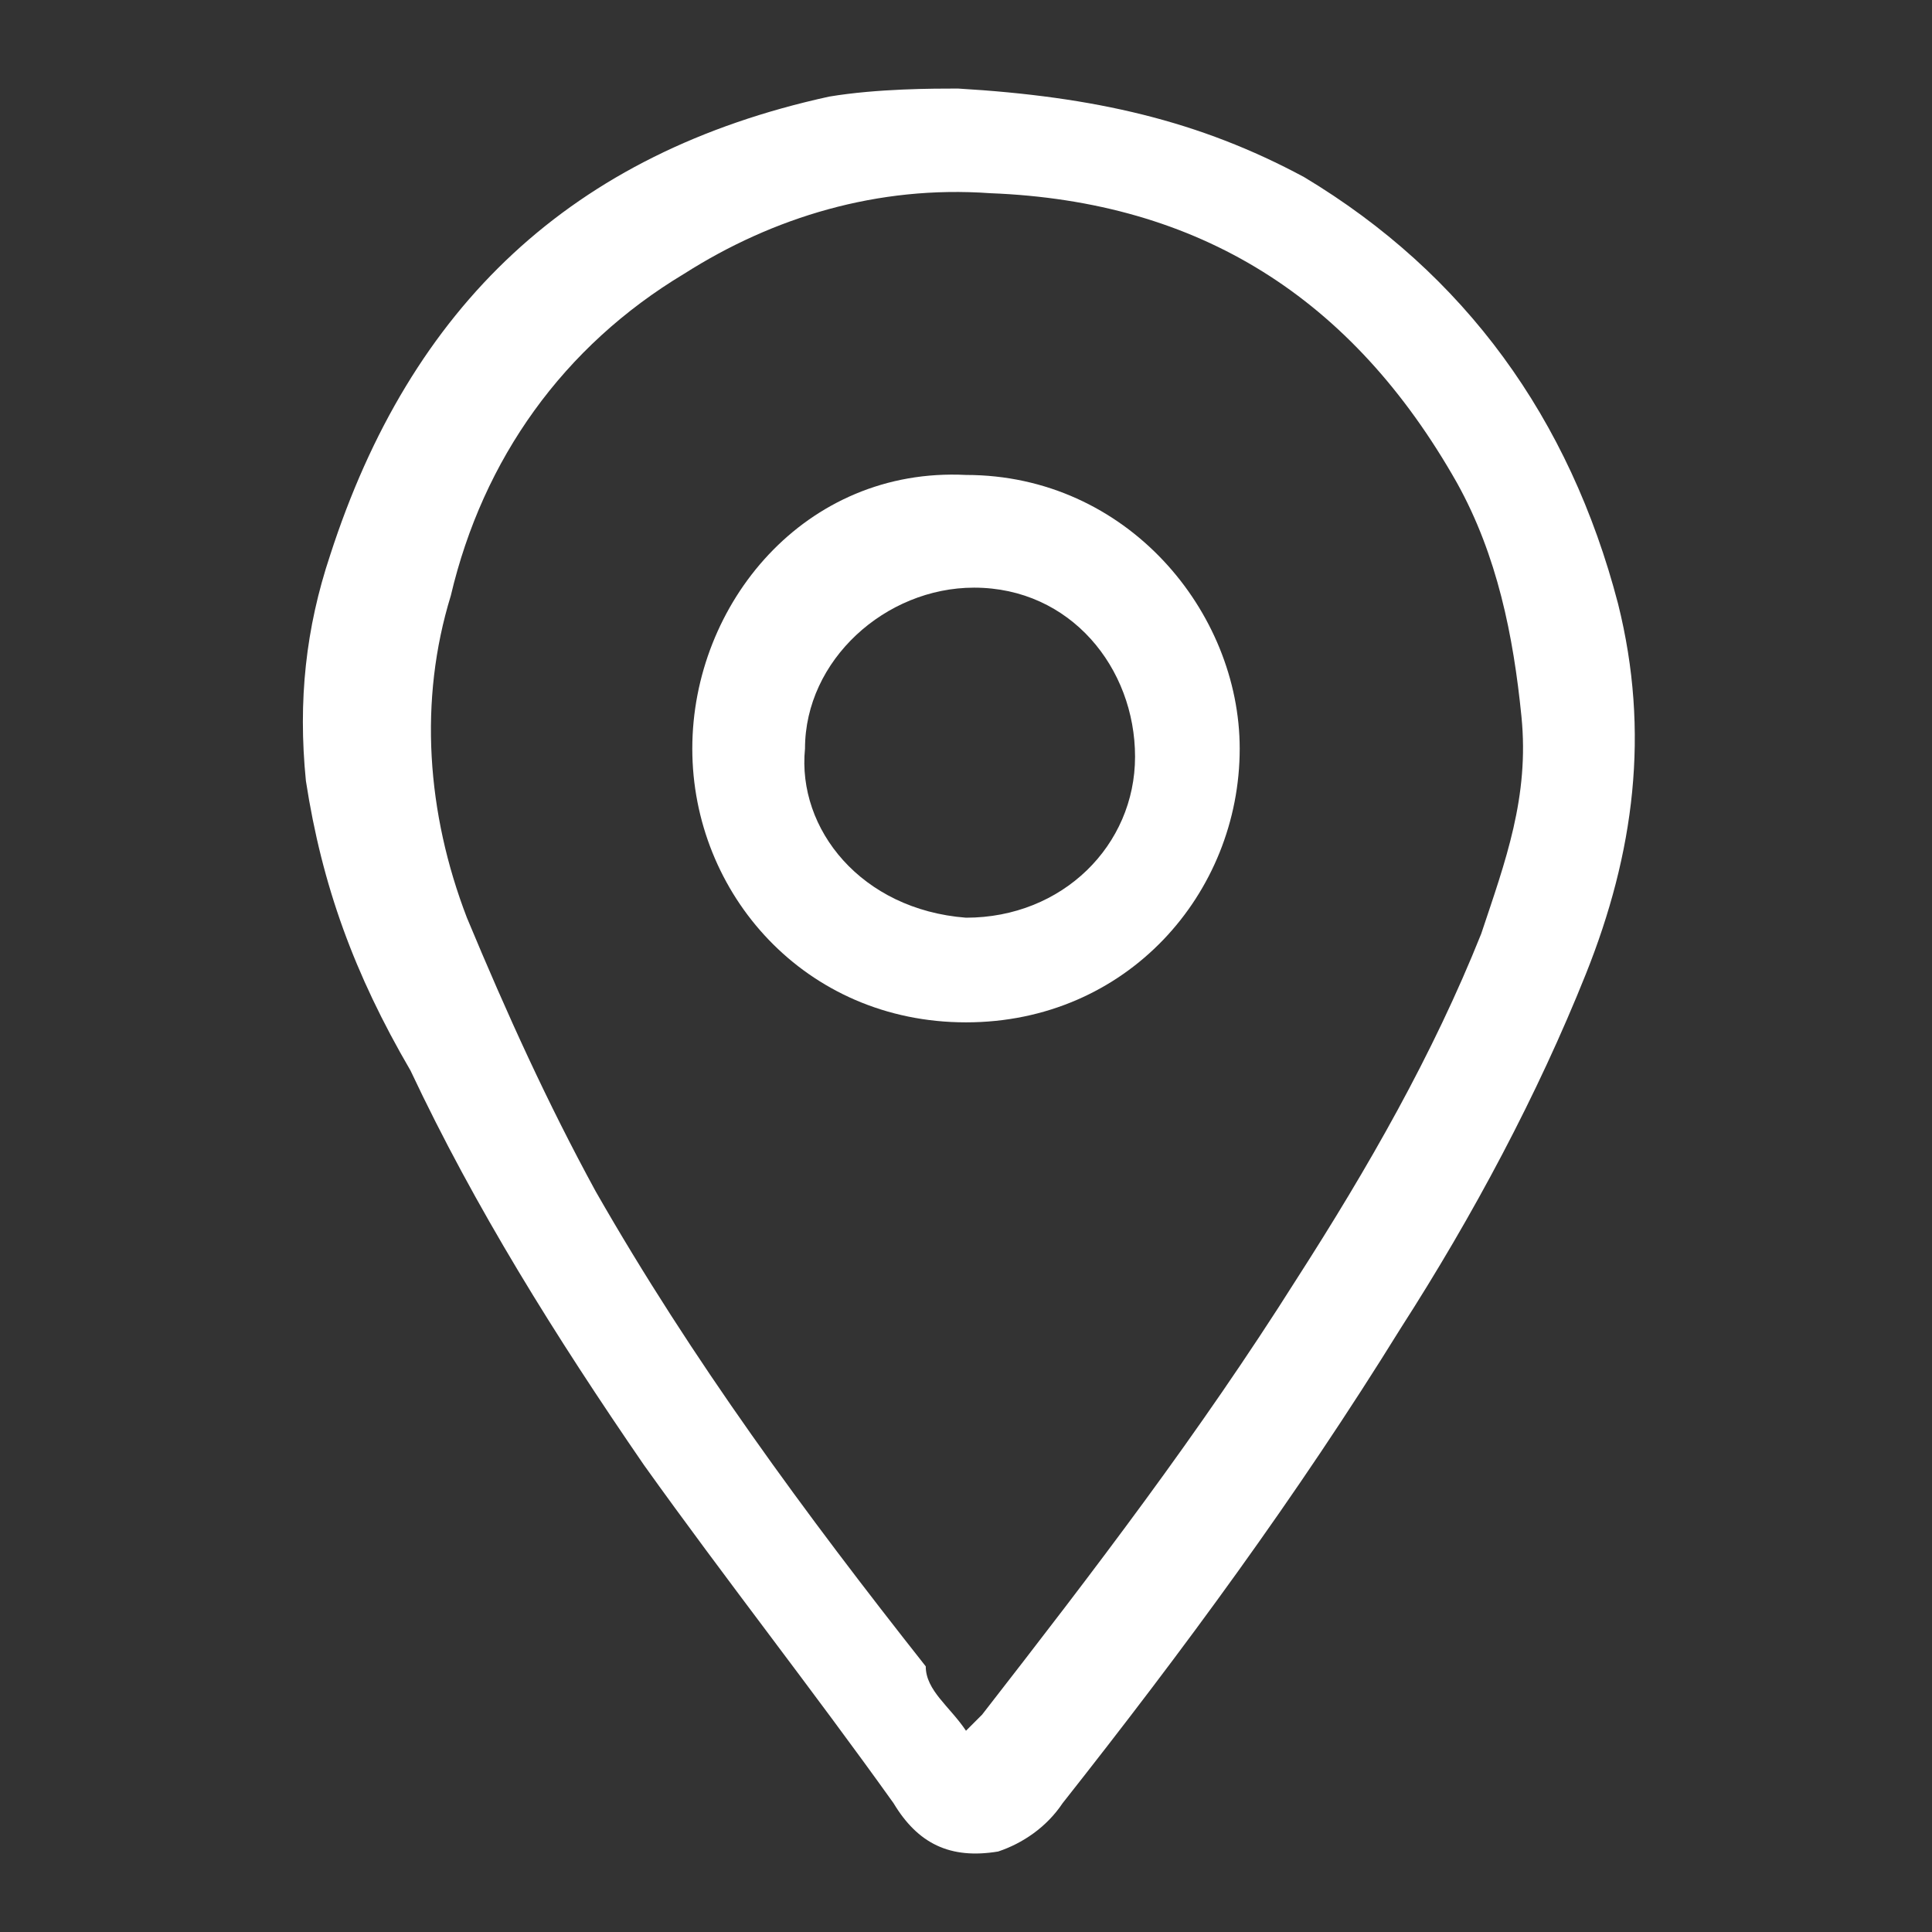
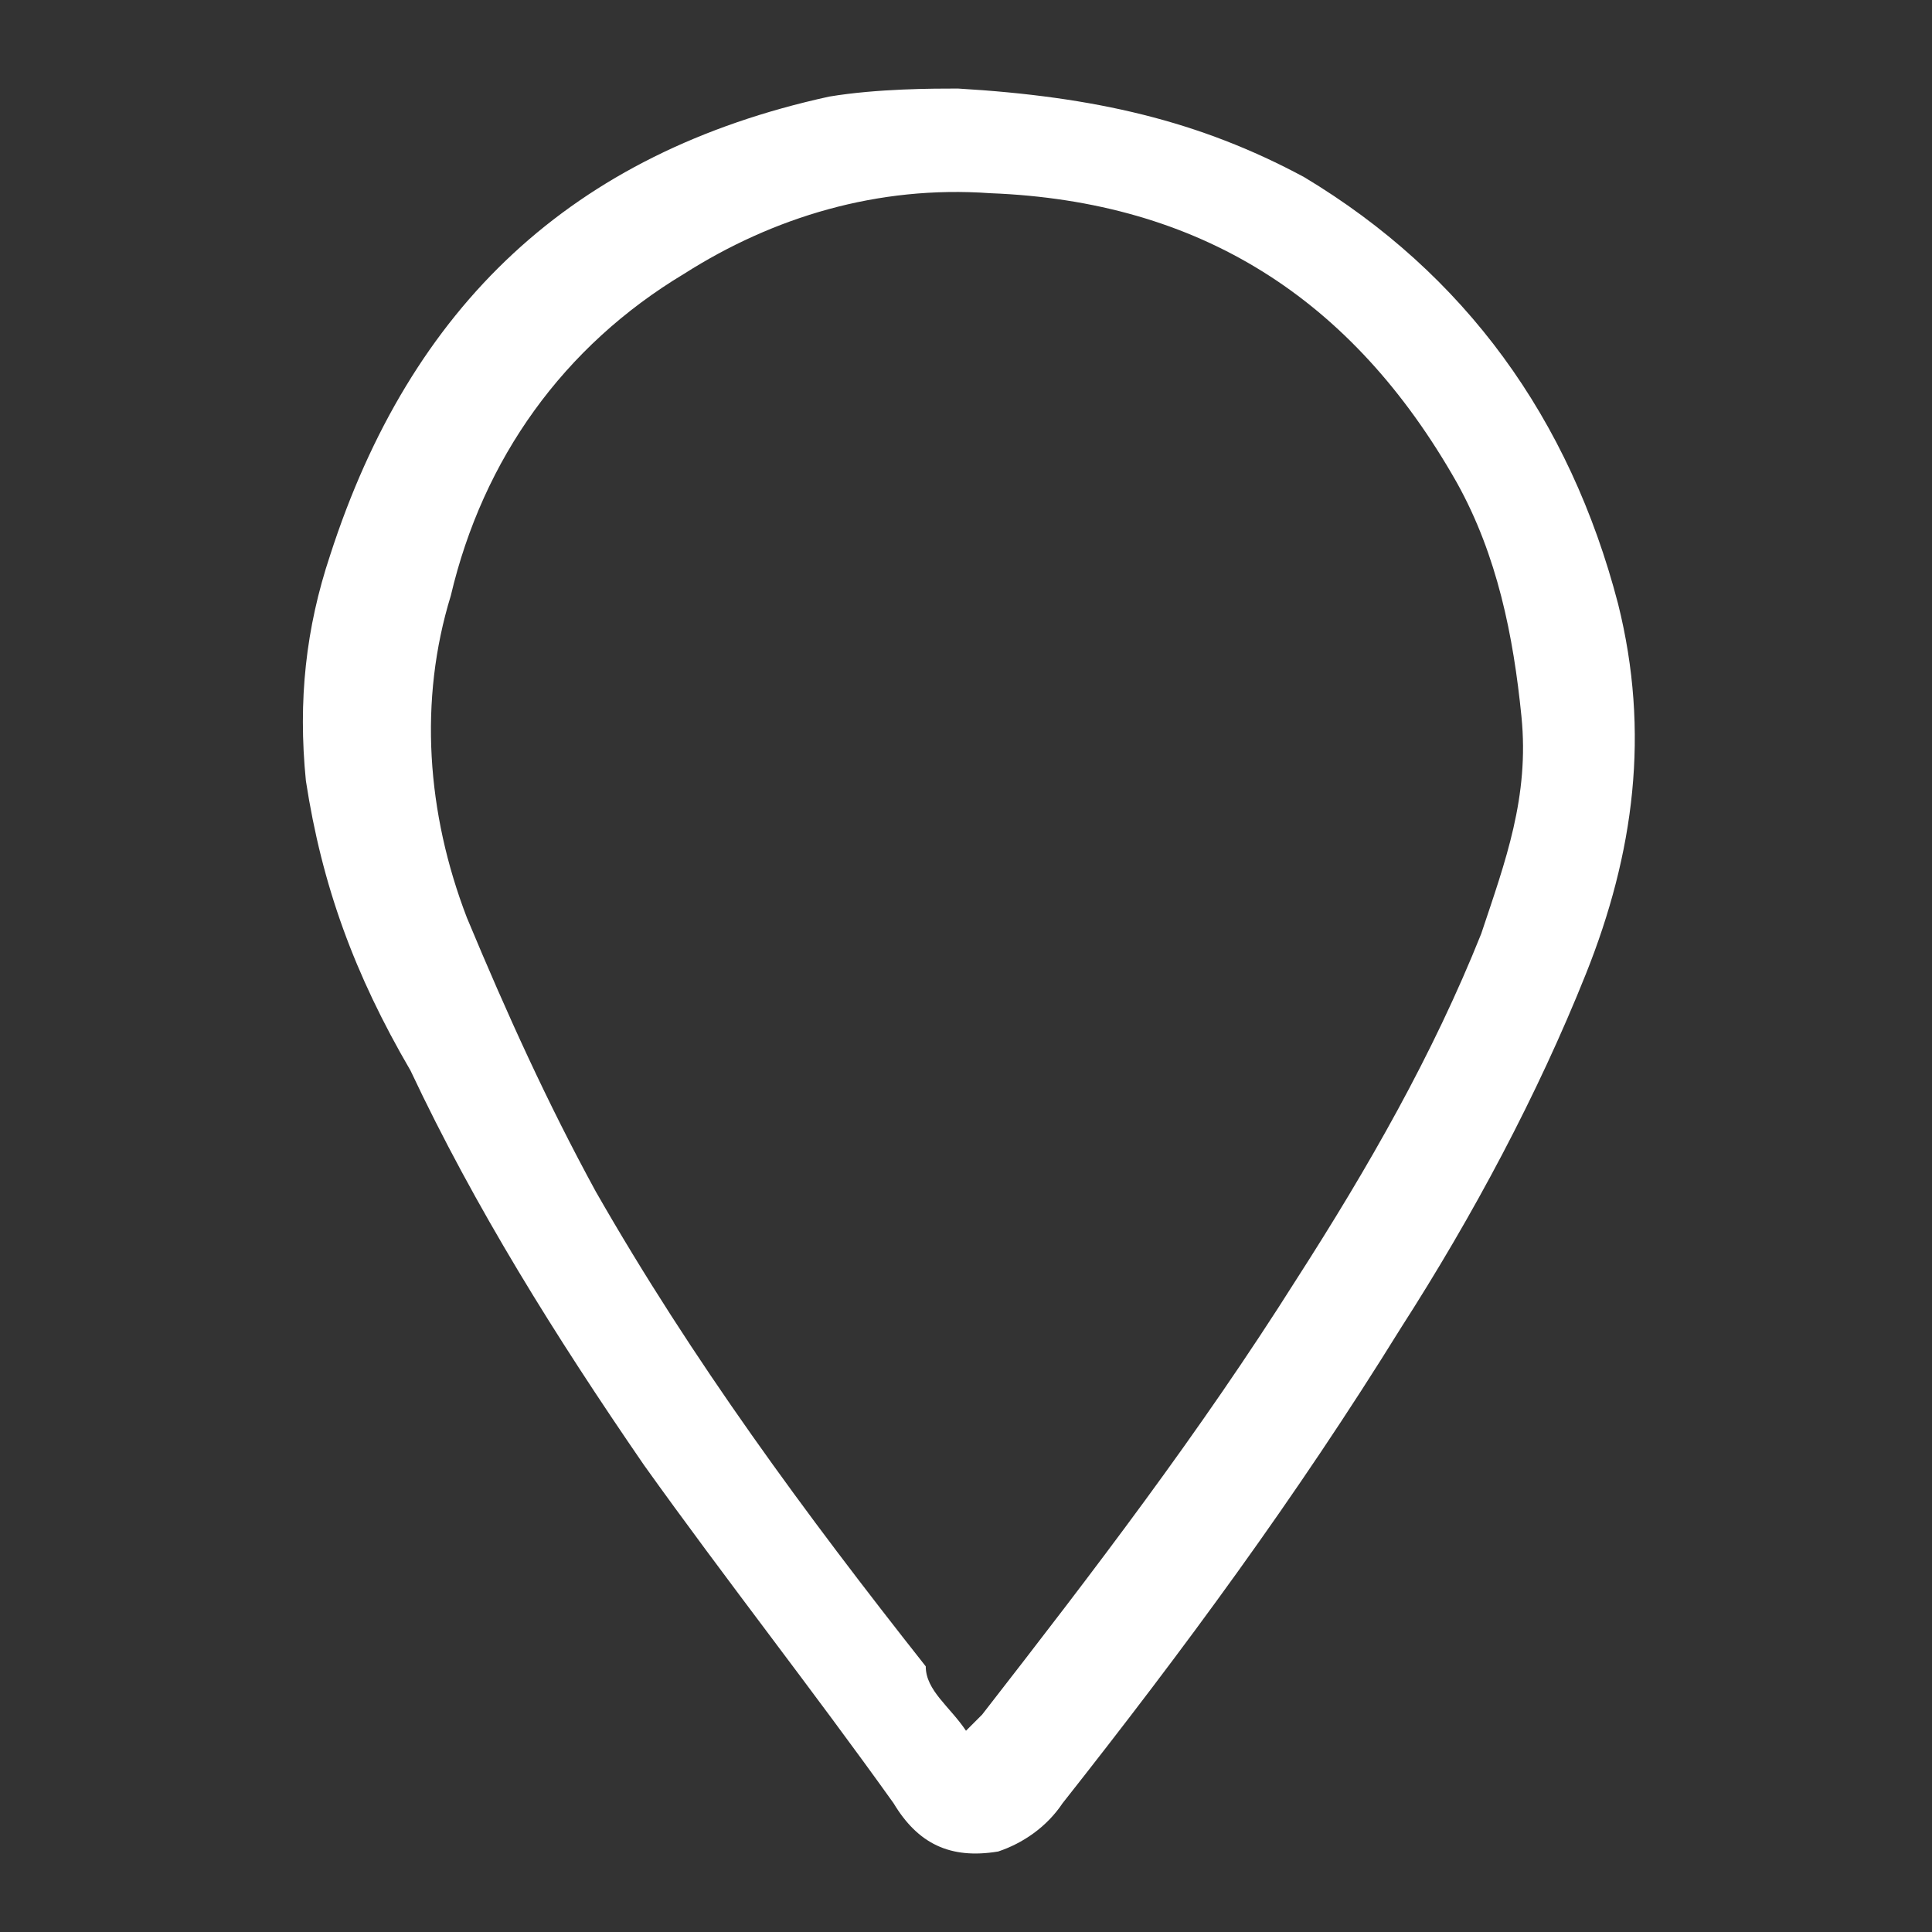
<svg xmlns="http://www.w3.org/2000/svg" version="1.1" id="Layer_1" x="0px" y="0px" viewBox="0 0 24 24" style="enable-background:new 0 0 24 24;" xml:space="preserve">
  <rect x="0" y="0" width="24" height="24" fill="#333333" stroke="none" />
  <style type="text/css">
	.st0{fill:#FFFFFF;}
</style>
  <g>
    <path class="st0" d="M11.9,1.1c1.7,0.1,3,0.4,4.3,1.1c2,1.2,3.3,3,3.9,5.3c0.4,1.6,0.2,3.1-0.4,4.6c-0.6,1.5-1.4,3-2.3,4.4   c-1.3,2.1-2.7,4-4.2,5.9c-0.2,0.3-0.5,0.5-0.8,0.6c-0.6,0.1-1-0.1-1.3-0.6c-1-1.4-2.1-2.8-3.1-4.2c-1.1-1.6-2.1-3.2-2.9-4.9   C4.4,12.1,4,11,3.8,9.7c-0.1-1,0-1.9,0.3-2.8c1-3.1,3-5,6.2-5.7C10.9,1.1,11.6,1.1,11.9,1.1z M12,21.5c0.1-0.1,0.1-0.1,0.2-0.2   c1.4-1.8,2.7-3.5,3.9-5.4c0.9-1.4,1.7-2.8,2.3-4.3c0.3-0.9,0.6-1.7,0.5-2.7c-0.1-1-0.3-2-0.8-2.9c-1.3-2.3-3.2-3.5-5.8-3.6   c-1.4-0.1-2.7,0.3-3.8,1c-1.5,0.9-2.5,2.3-2.9,4c-0.4,1.3-0.3,2.7,0.2,4c0.5,1.2,1,2.3,1.6,3.4c1.2,2.1,2.6,4,4.1,5.9   C11.5,21,11.8,21.2,12,21.5z" />
-     <path class="st0" d="M12,12.7c-2,0-3.4-1.6-3.4-3.4c0-1.8,1.4-3.5,3.4-3.4c2,0,3.4,1.7,3.4,3.4C15.4,11.1,14,12.7,12,12.7z    M12,11.4c1.2,0,2.1-0.9,2.1-2c0-1.1-0.8-2.1-2-2.1c-1.1,0-2.1,0.9-2.1,2C9.9,10.3,10.7,11.3,12,11.4z" />
  </g>
</svg>